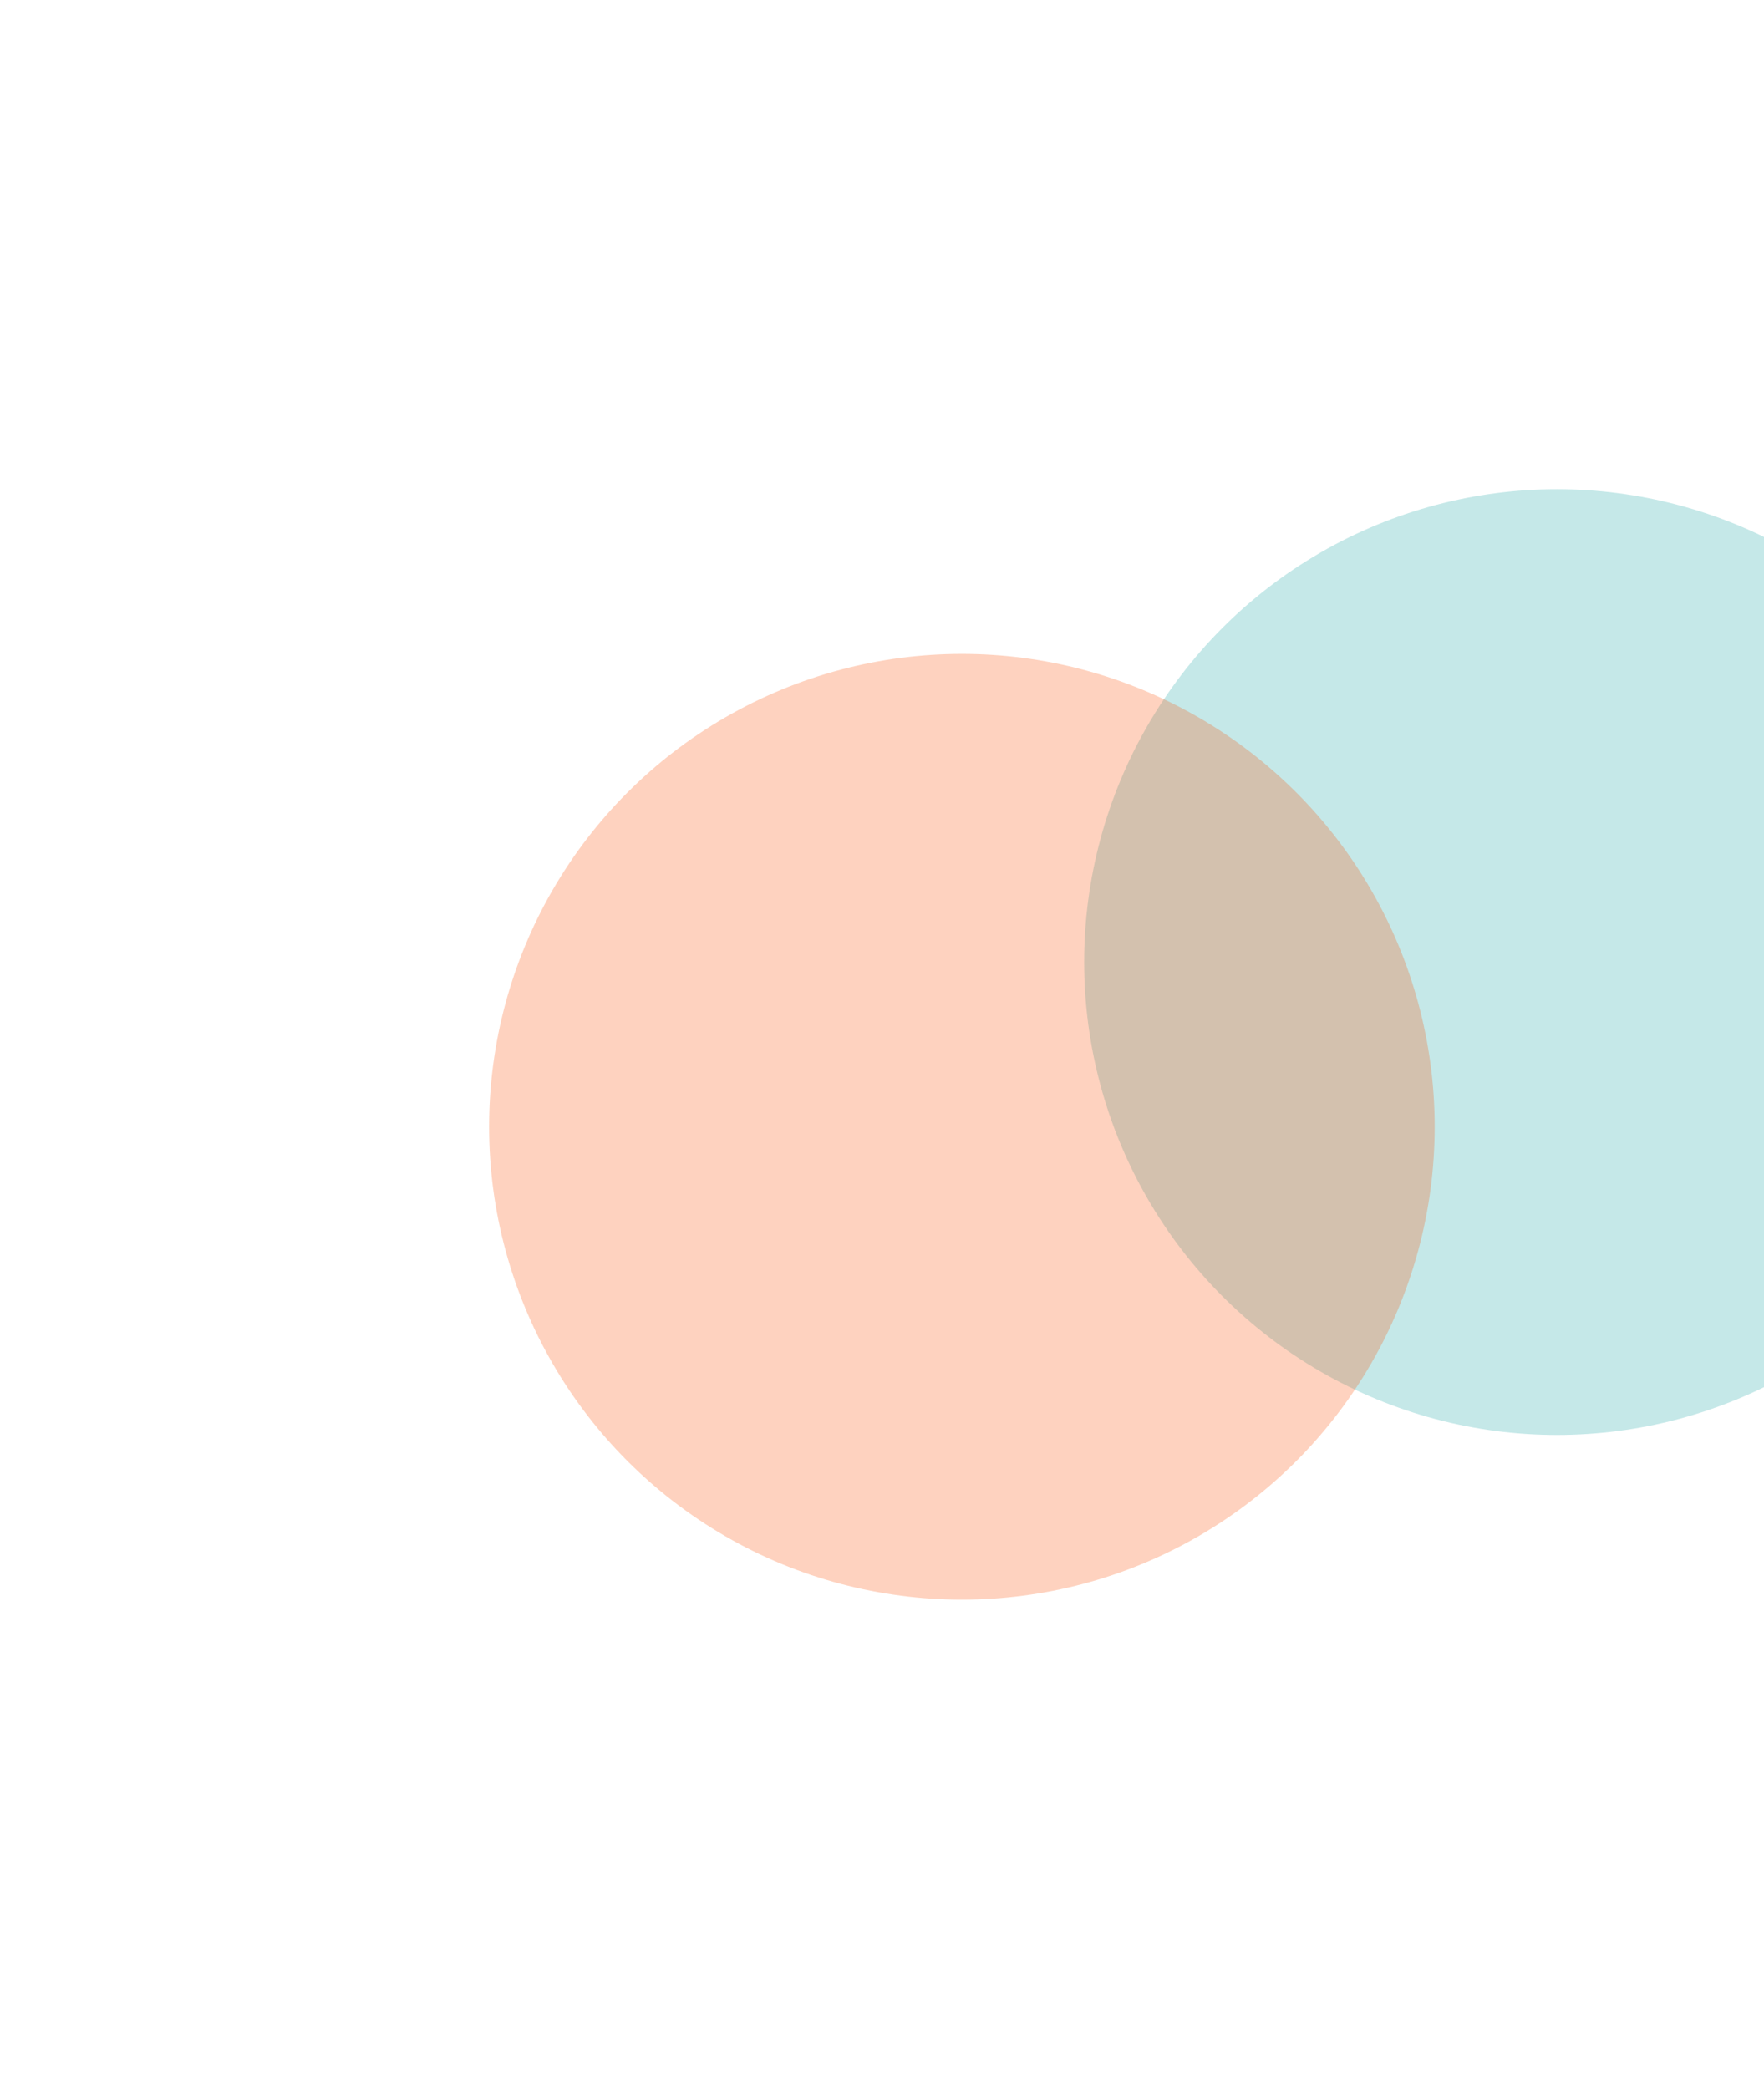
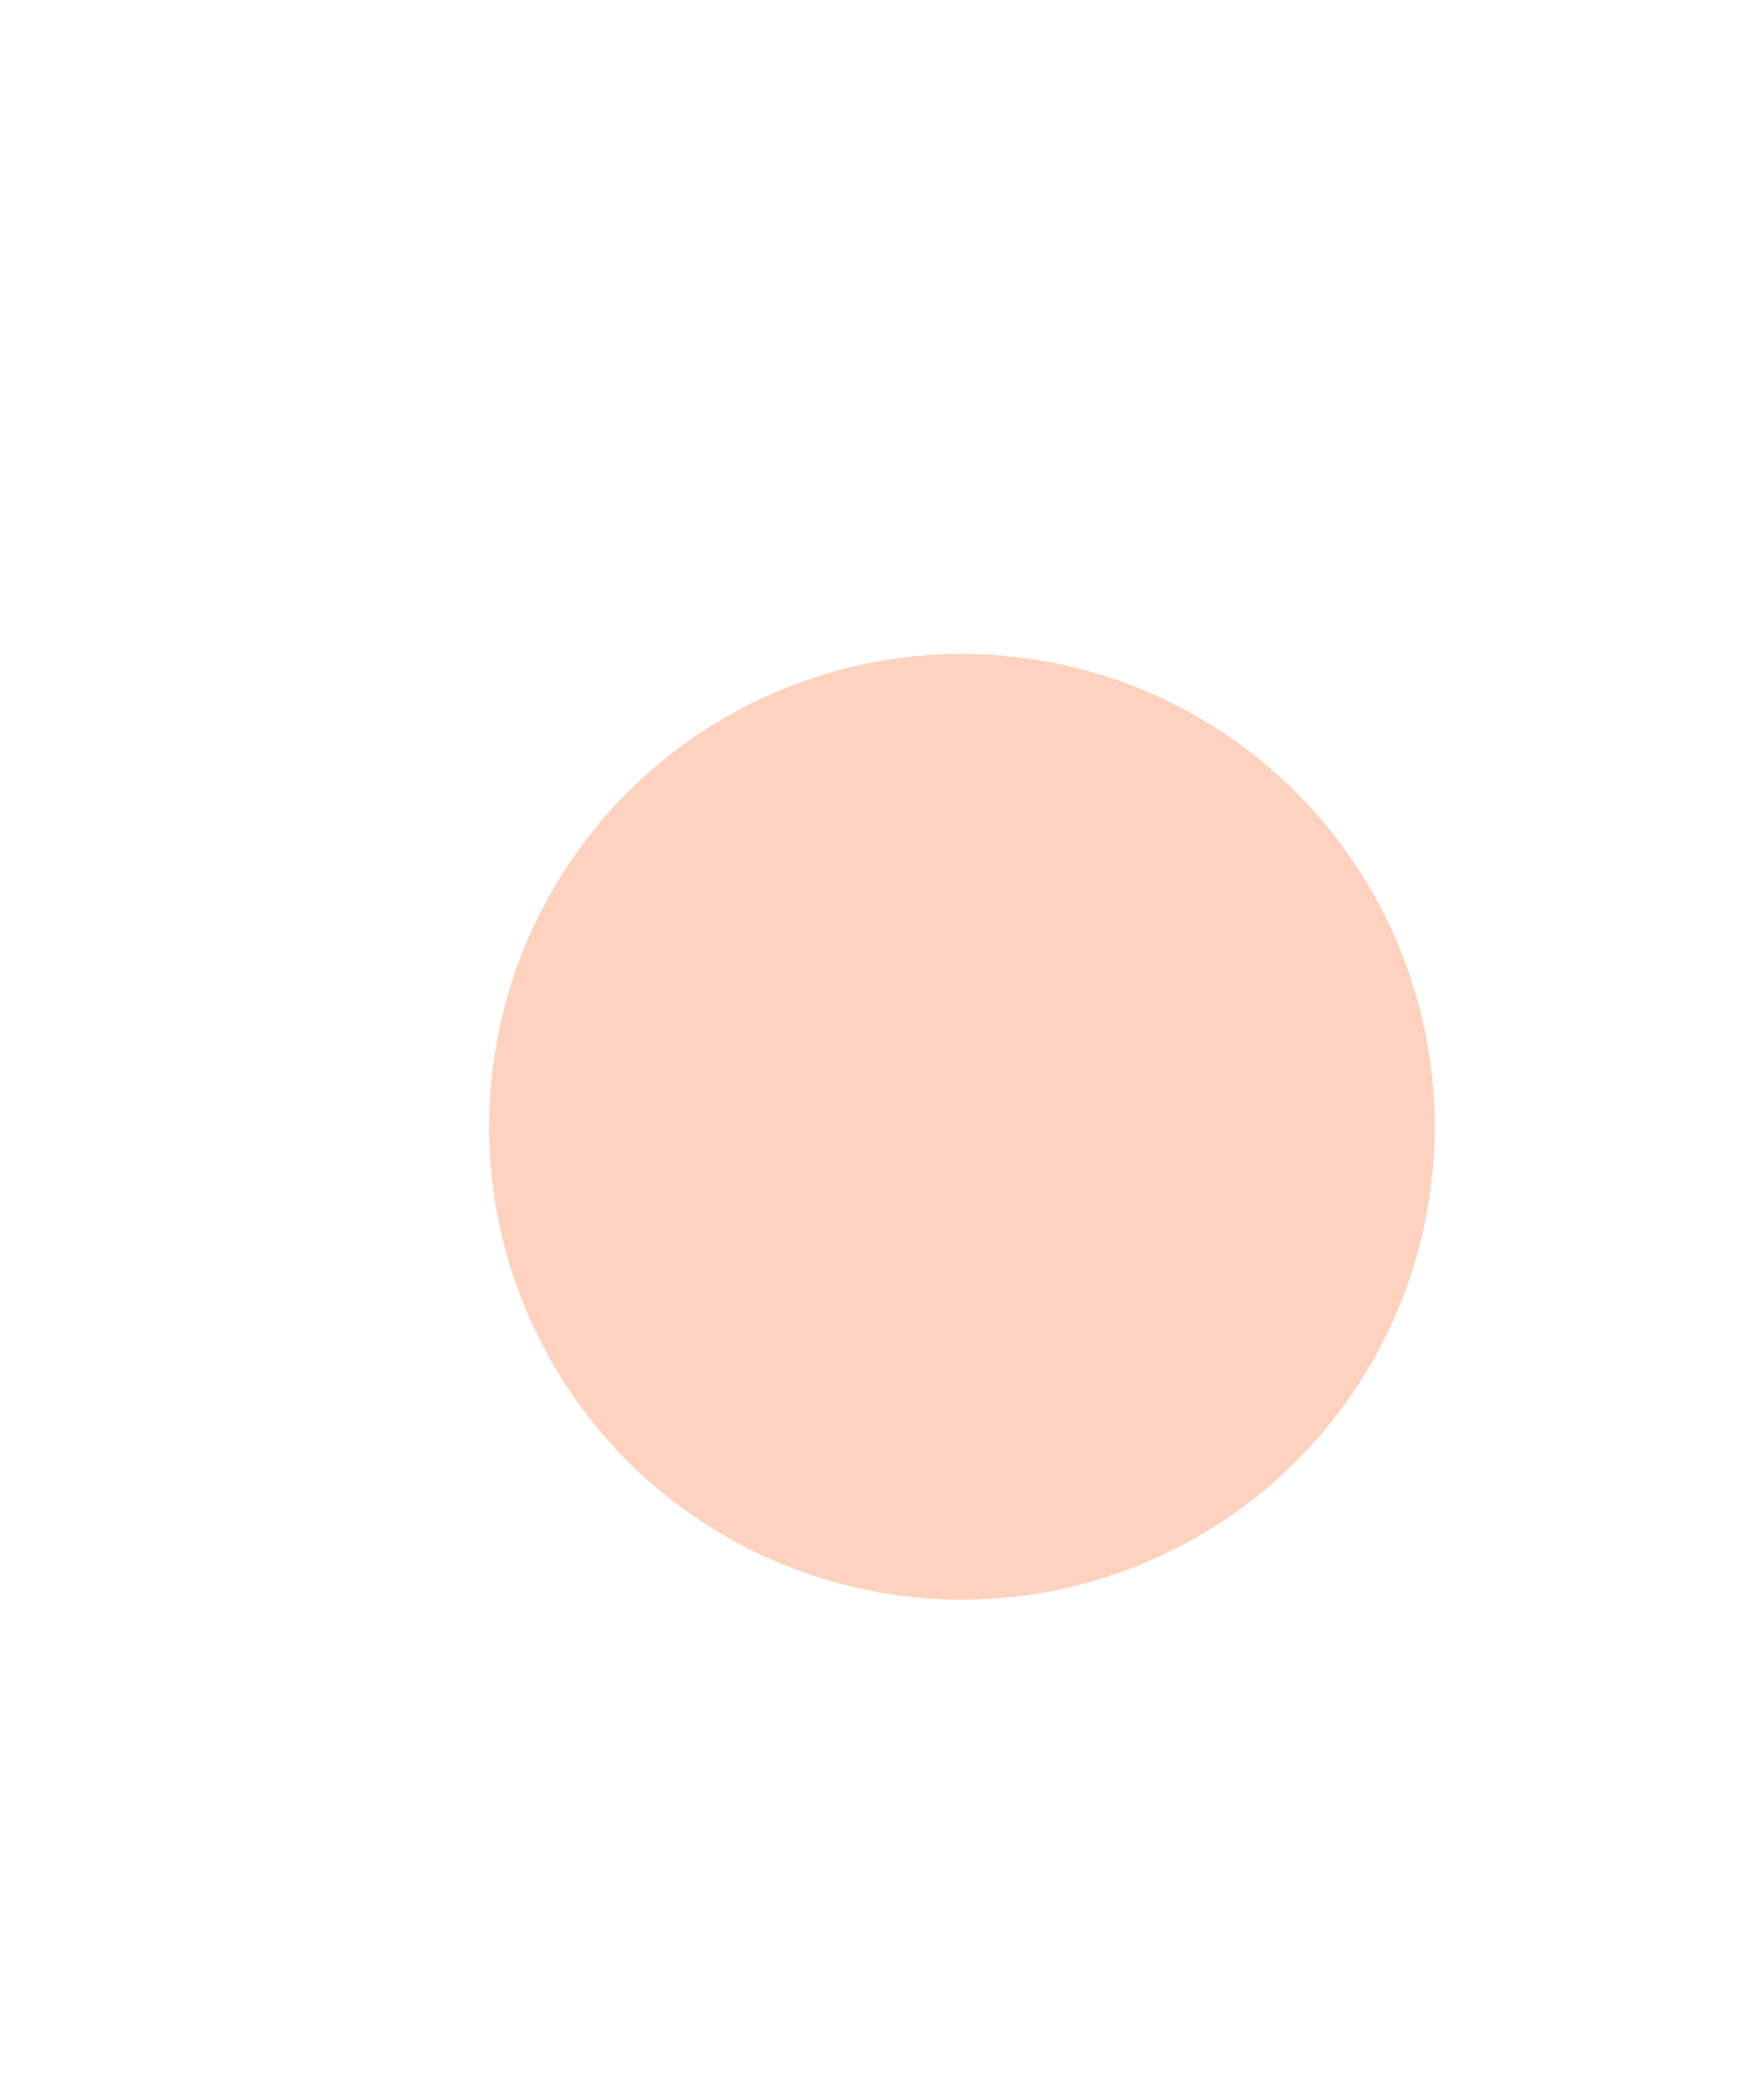
<svg xmlns="http://www.w3.org/2000/svg" width="1082" height="1281" viewBox="0 0 1082 1281" fill="none">
  <g opacity="0.25" filter="url(#filter0_f_534_27)">
-     <circle cx="290" cy="290" r="290" transform="matrix(1 0 0 -1 665 880)" fill="#17A4A4" />
-   </g>
+     </g>
  <g opacity="0.25" filter="url(#filter1_f_534_27)">
    <circle cx="290" cy="290" r="290" transform="matrix(1 0 0 -1 300 981)" fill="#FB4D00" />
  </g>
  <defs>
    <filter id="filter0_f_534_27" x="365" y="0" width="1180" height="1180" filterUnits="userSpaceOnUse" color-interpolation-filters="sRGB">
      <feFlood flood-opacity="0" result="BackgroundImageFix" />
      <feBlend mode="normal" in="SourceGraphic" in2="BackgroundImageFix" result="shape" />
      <feGaussianBlur stdDeviation="150" result="effect1_foregroundBlur_534_27" />
    </filter>
    <filter id="filter1_f_534_27" x="0" y="101" width="1180" height="1180" filterUnits="userSpaceOnUse" color-interpolation-filters="sRGB">
      <feFlood flood-opacity="0" result="BackgroundImageFix" />
      <feBlend mode="normal" in="SourceGraphic" in2="BackgroundImageFix" result="shape" />
      <feGaussianBlur stdDeviation="150" result="effect1_foregroundBlur_534_27" />
    </filter>
  </defs>
</svg>